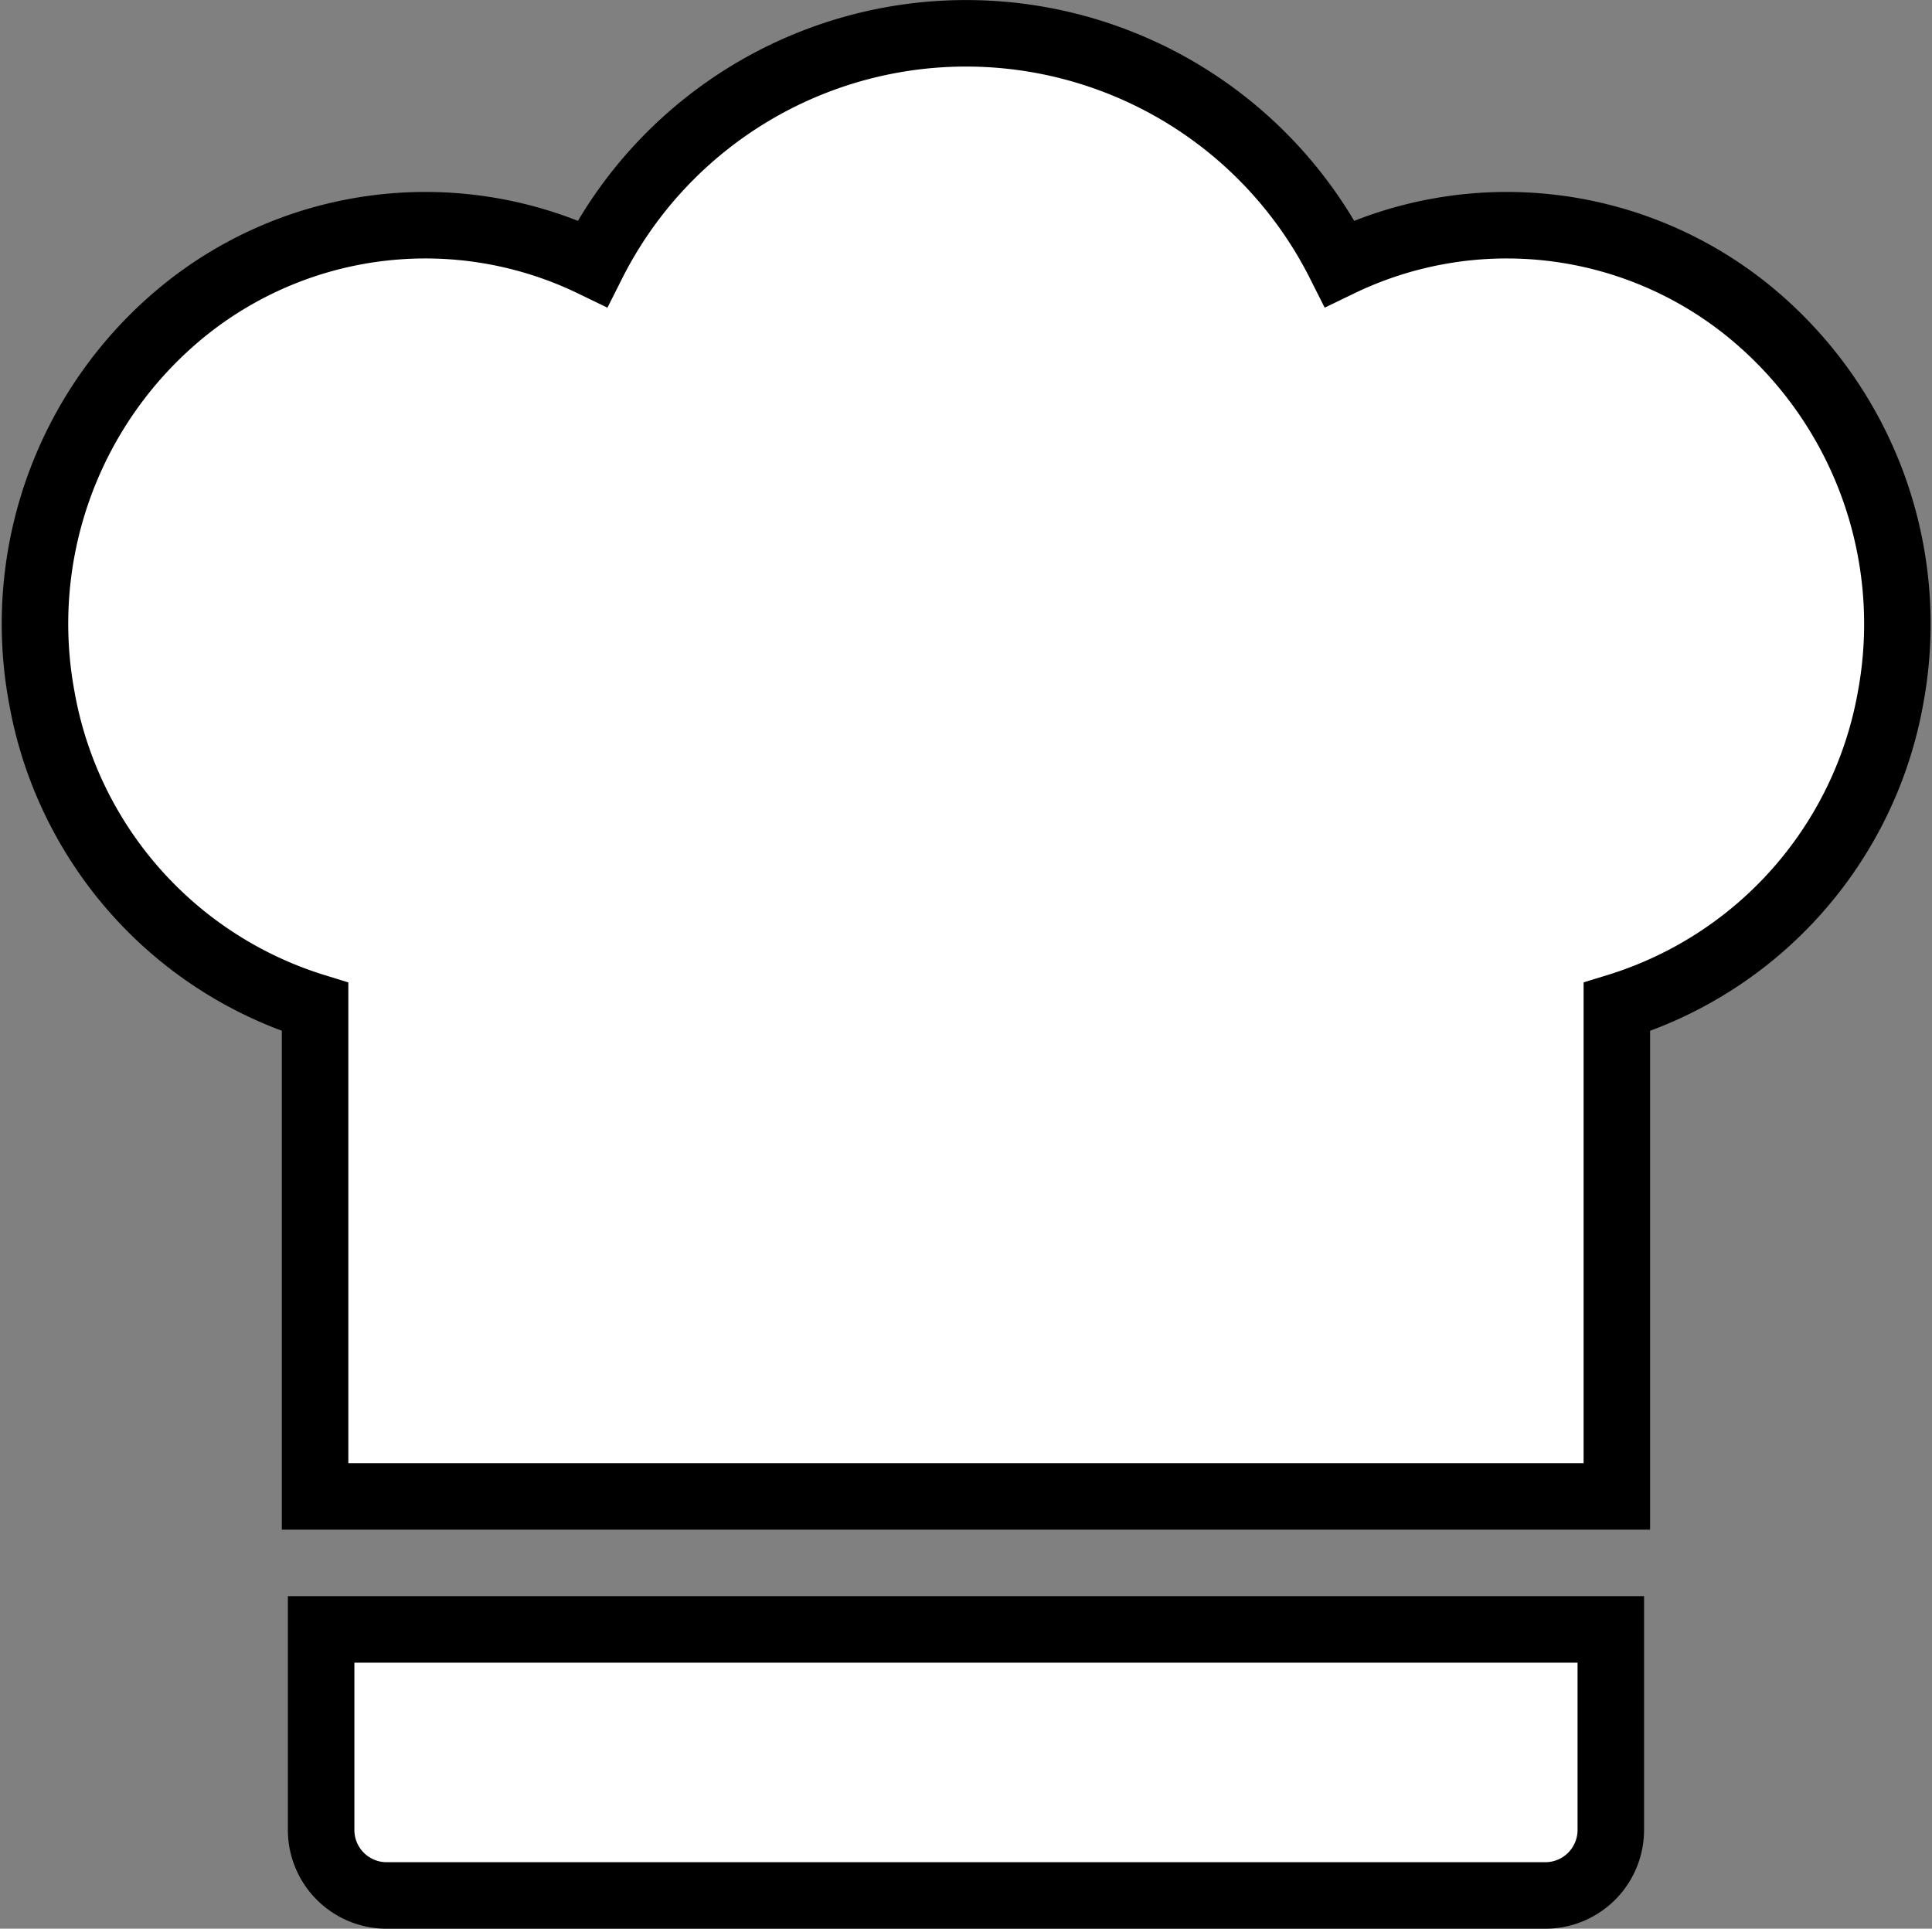
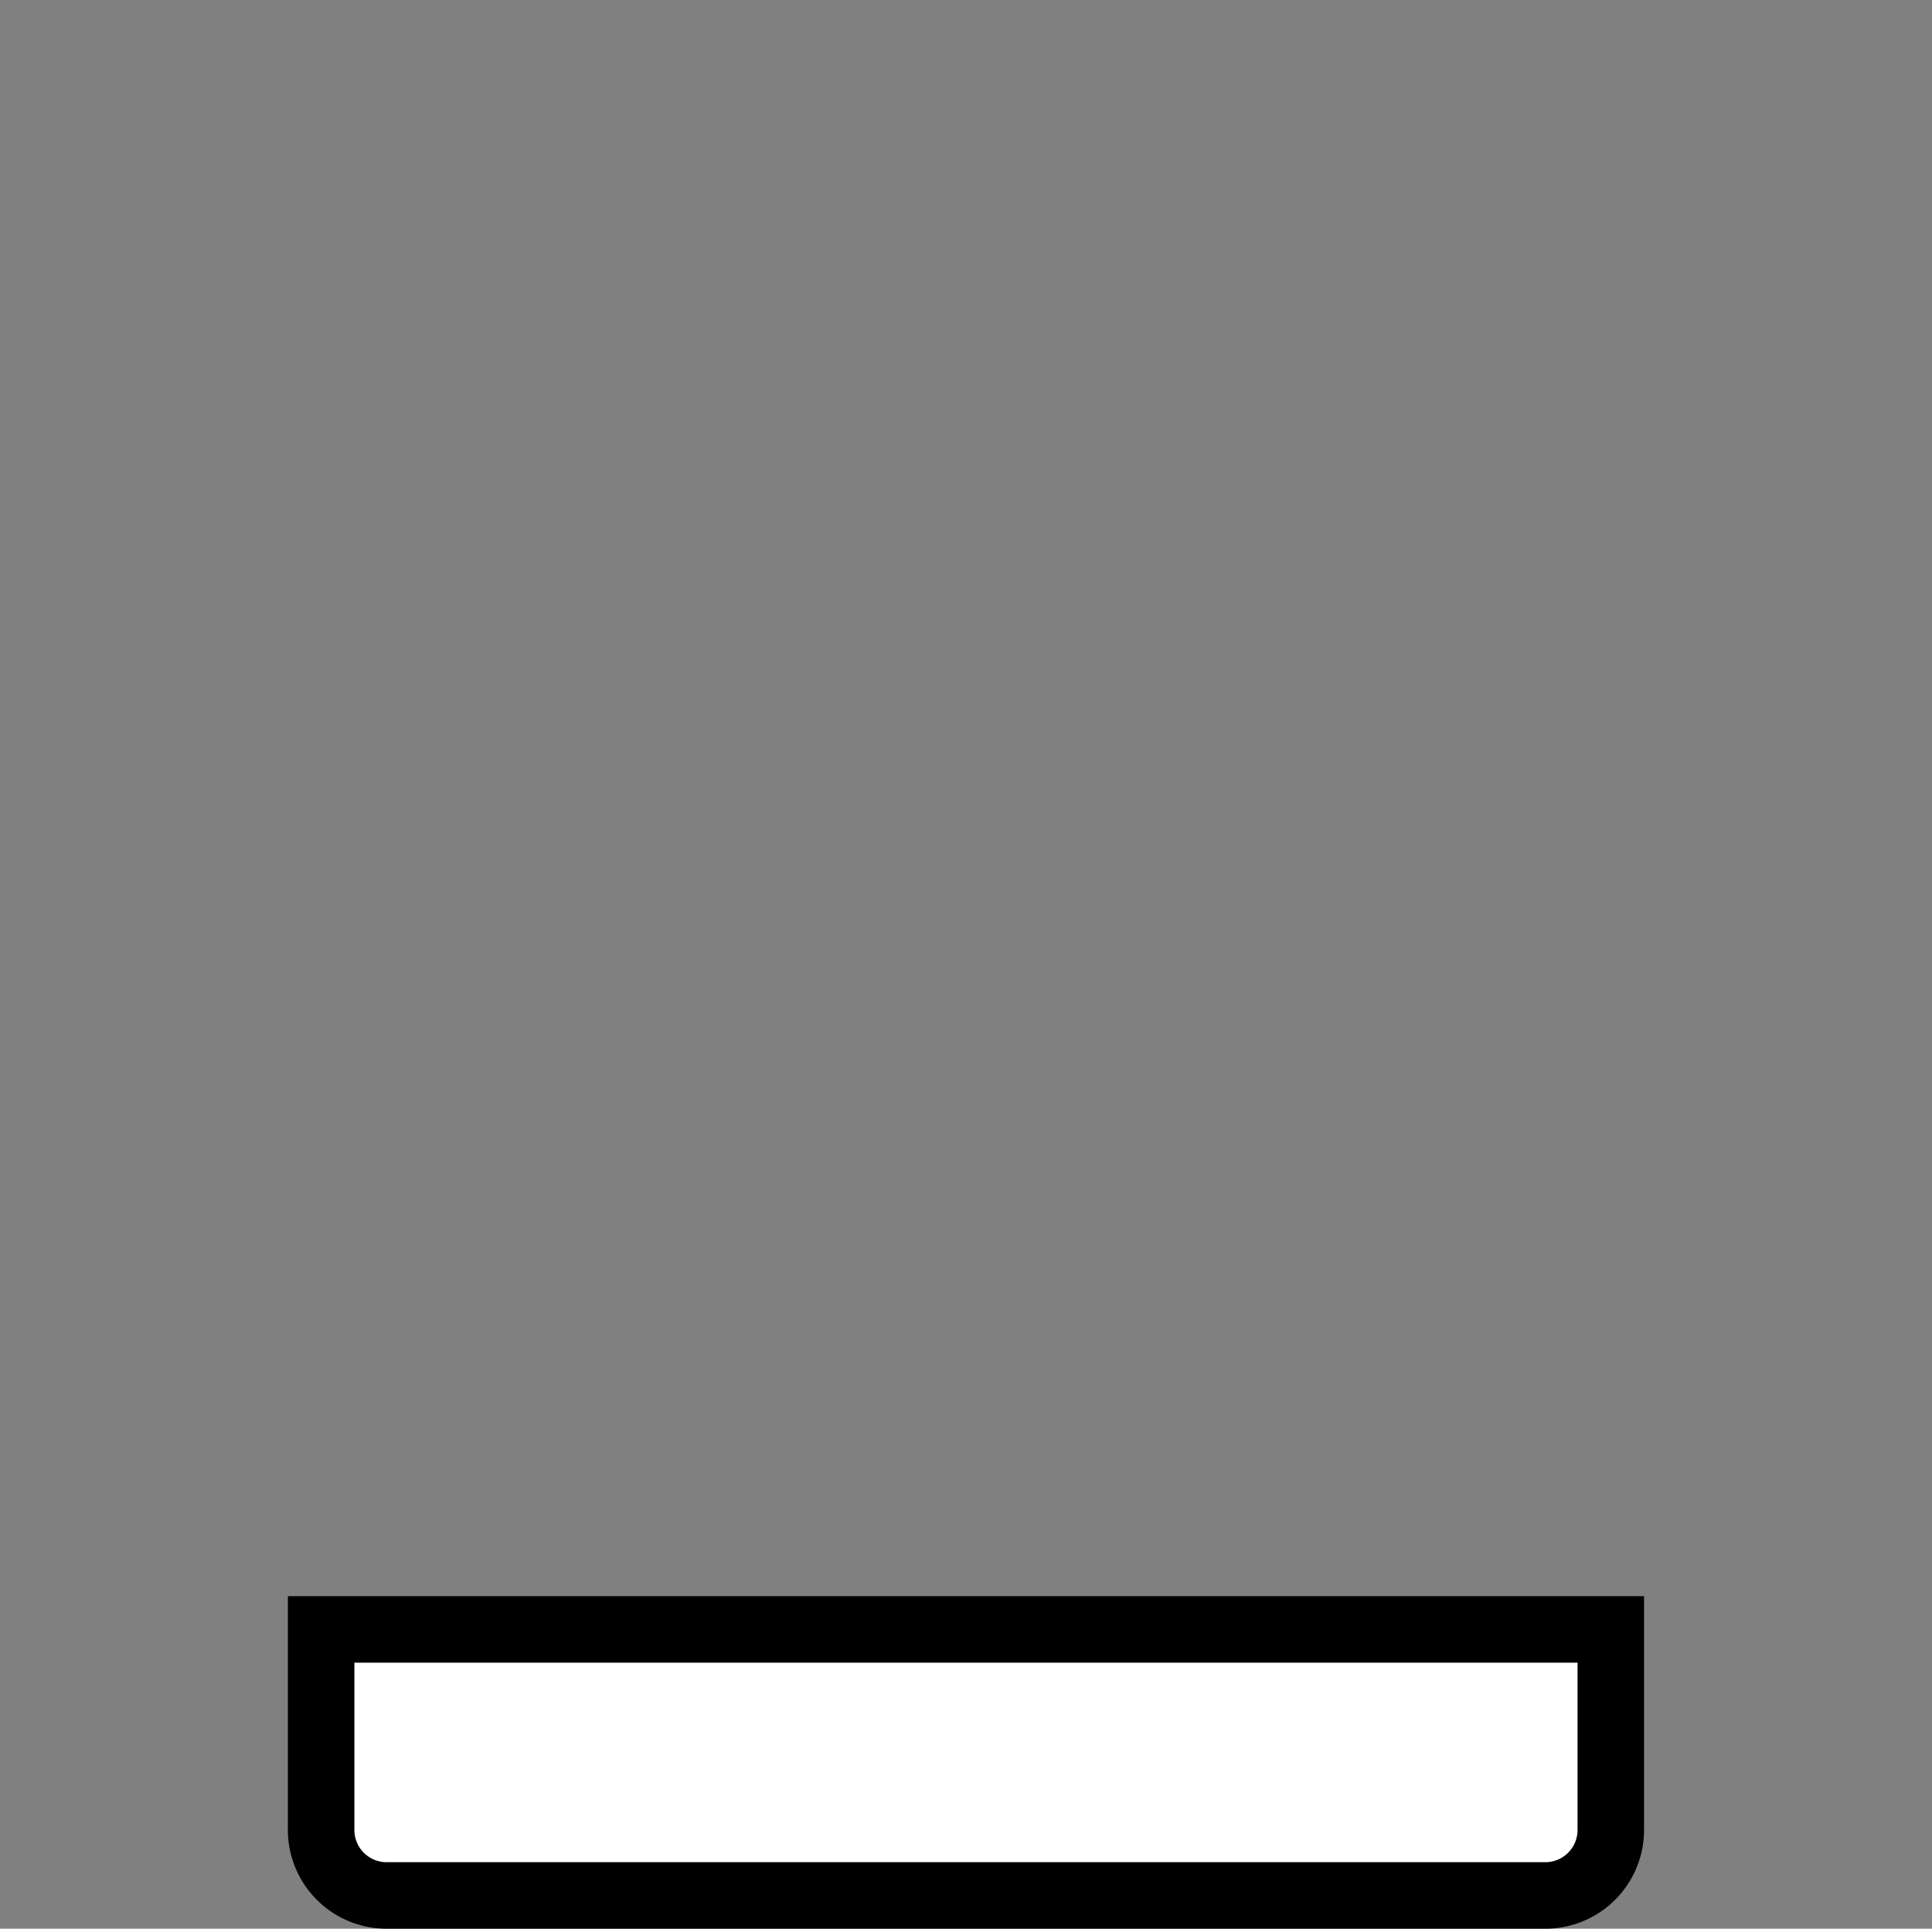
<svg xmlns="http://www.w3.org/2000/svg" width="29.052" height="29.001" viewBox="0 0 29.052 29.001">
  <rect x="0" y="0" width="29.052" height="29.001" fill="#808080" stroke="none" />
  <g transform="translate(0.526 0.5)">
-     <path d="M5.909,24H25.484V16.64A5.955,5.955,0,0,0,29.6,11.991a6.067,6.067,0,0,0-2.184-5.855,5.771,5.771,0,0,0-6.1-.675,6.29,6.29,0,0,0-11.236,0,5.771,5.771,0,0,0-6.1.675A6.067,6.067,0,0,0,1.8,11.991,5.955,5.955,0,0,0,5.909,16.64Z" transform="translate(-1.697 -1.999)" fill="#fff" stroke="#000" stroke-width="1" />
    <path d="M6,26v3a.985.985,0,0,0,.97,1H24.423a.985.985,0,0,0,.97-1V26Z" transform="translate(-1.697 -1.999)" fill="#fff" stroke="#000" stroke-width="1" />
  </g>
</svg>